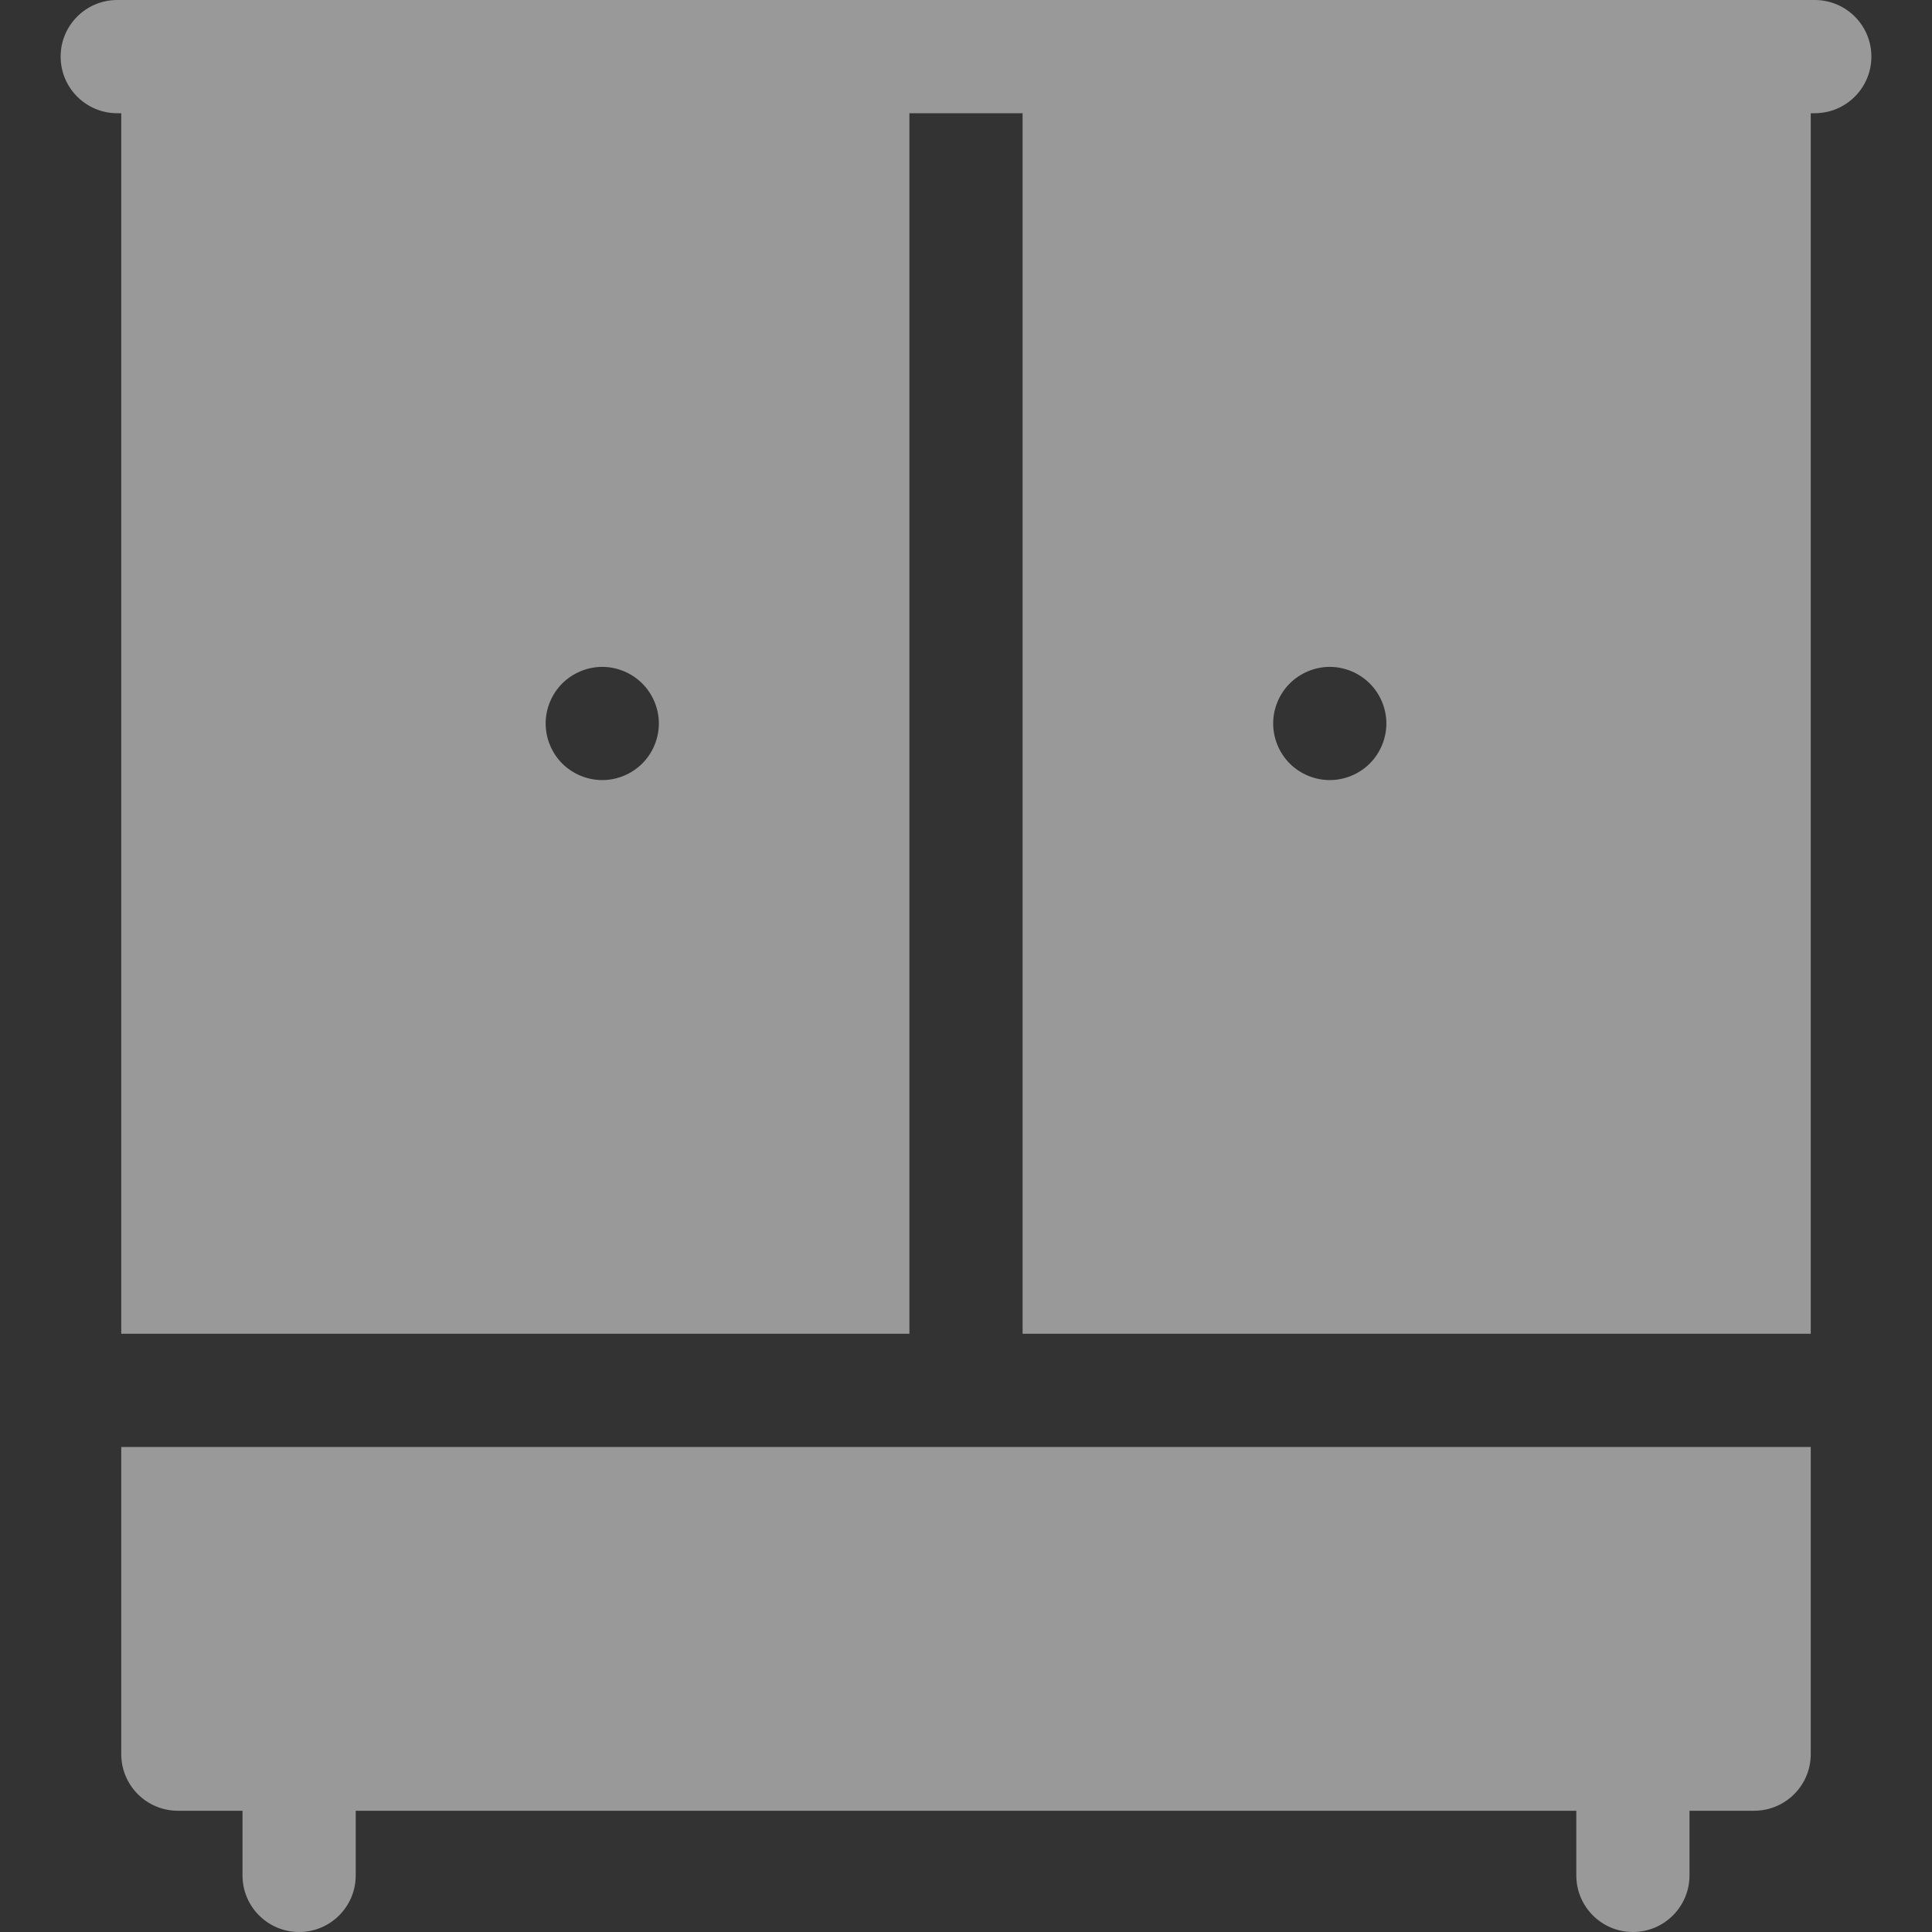
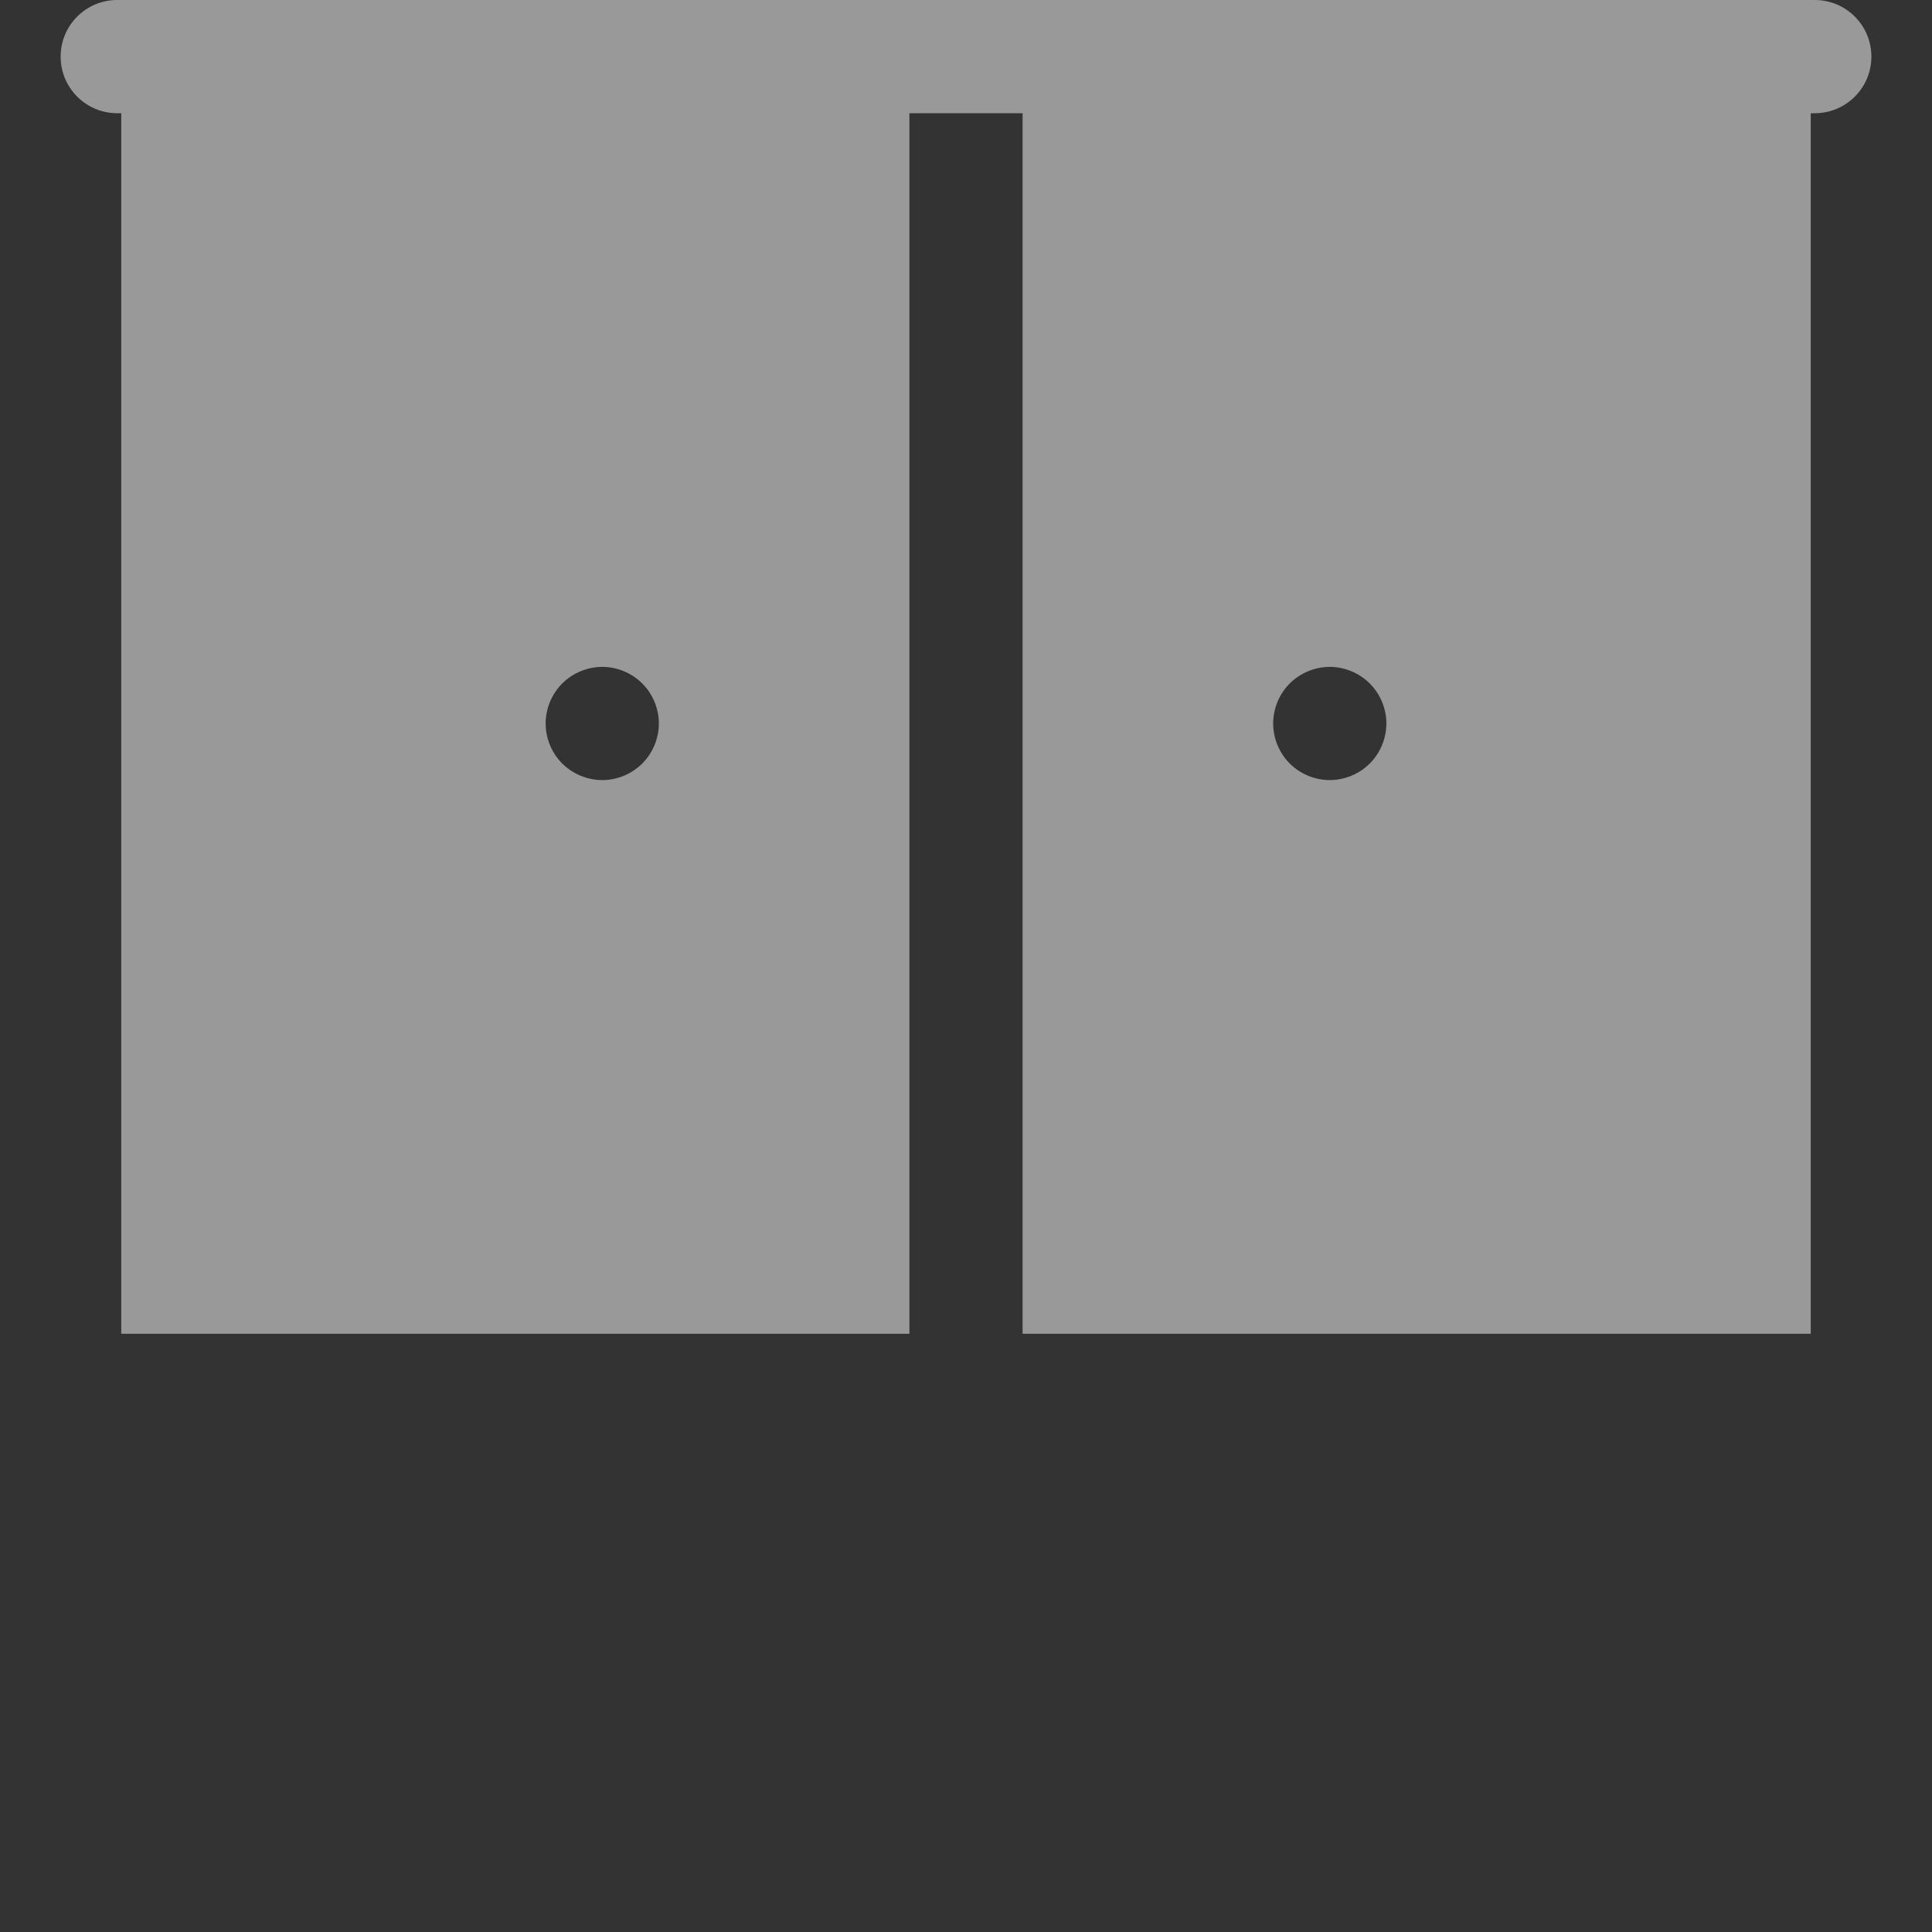
<svg xmlns="http://www.w3.org/2000/svg" width="75" height="75" viewBox="0 0 75 75" fill="none">
  <rect x="0" y="0" width="75" height="75" fill="#333333" stroke="none" />
  <g opacity="0.5">
    <path d="M70.449 0H68.096H37.5H6.904H4.551C3.337 0 2.354 0.984 2.354 2.197C2.354 3.411 3.337 4.395 4.551 4.395H4.707V51.777H35.303V4.395H39.697V51.777H70.293V4.395H70.449C71.663 4.395 72.647 3.411 72.647 2.197C72.647 0.984 71.663 0 70.449 0ZM24.932 29.64C24.523 30.048 23.958 30.283 23.379 30.283C22.801 30.283 22.234 30.048 21.825 29.64C21.416 29.231 21.182 28.664 21.182 28.085C21.182 27.508 21.416 26.941 21.825 26.533C22.234 26.123 22.801 25.888 23.379 25.888C23.956 25.888 24.523 26.123 24.932 26.533C25.342 26.941 25.577 27.507 25.577 28.085C25.577 28.664 25.342 29.231 24.932 29.64ZM53.174 29.64C52.766 30.048 52.2 30.283 51.621 30.283C51.043 30.283 50.476 30.048 50.067 29.64C49.659 29.231 49.424 28.664 49.424 28.085C49.424 27.507 49.659 26.941 50.067 26.533C50.476 26.124 51.043 25.888 51.621 25.888C52.2 25.888 52.766 26.124 53.174 26.533C53.584 26.941 53.819 27.507 53.819 28.085C53.819 28.664 53.584 29.231 53.174 29.64Z" fill="white" />
-     <path d="M4.707 56.172V68.096C4.707 69.309 5.691 70.293 6.904 70.293H9.414V72.803C9.414 74.016 10.398 75 11.612 75C12.825 75 13.809 74.016 13.809 72.803V70.293H61.192V72.803C61.192 74.016 62.175 75 63.389 75C64.602 75 65.586 74.016 65.586 72.803V70.293H68.096C69.309 70.293 70.293 69.309 70.293 68.096V56.172H4.707Z" fill="white" />
  </g>
</svg>